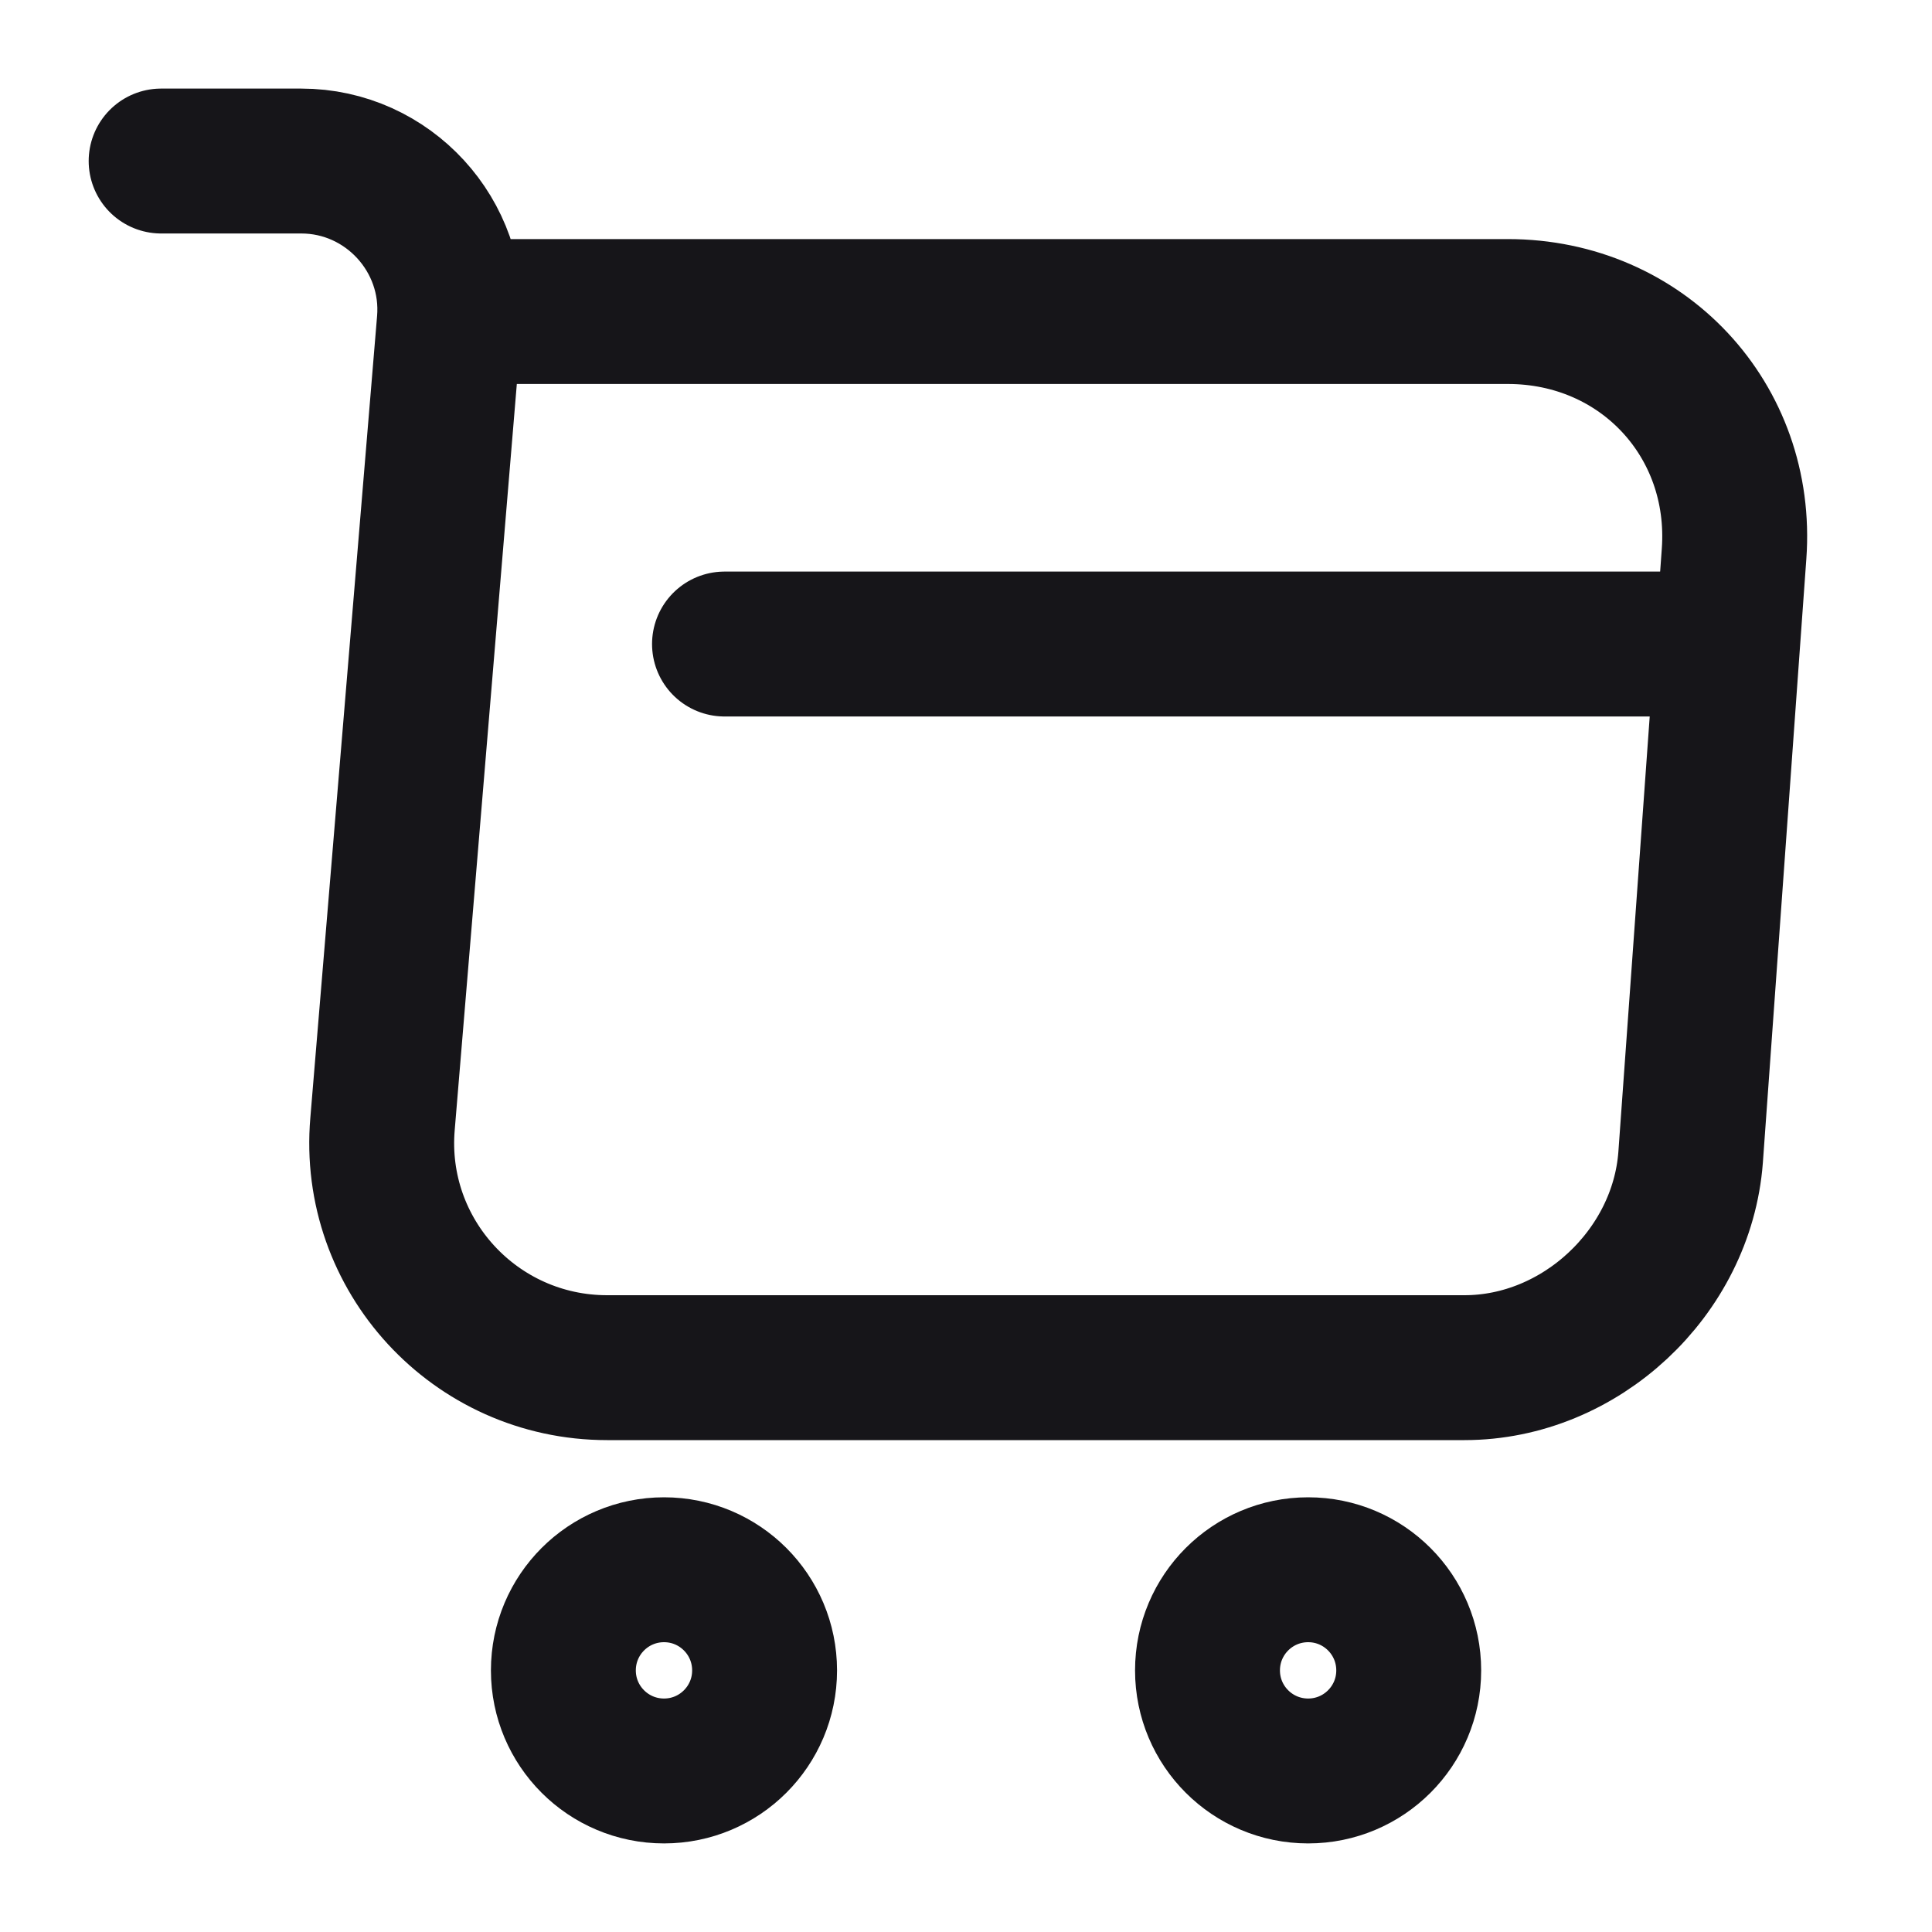
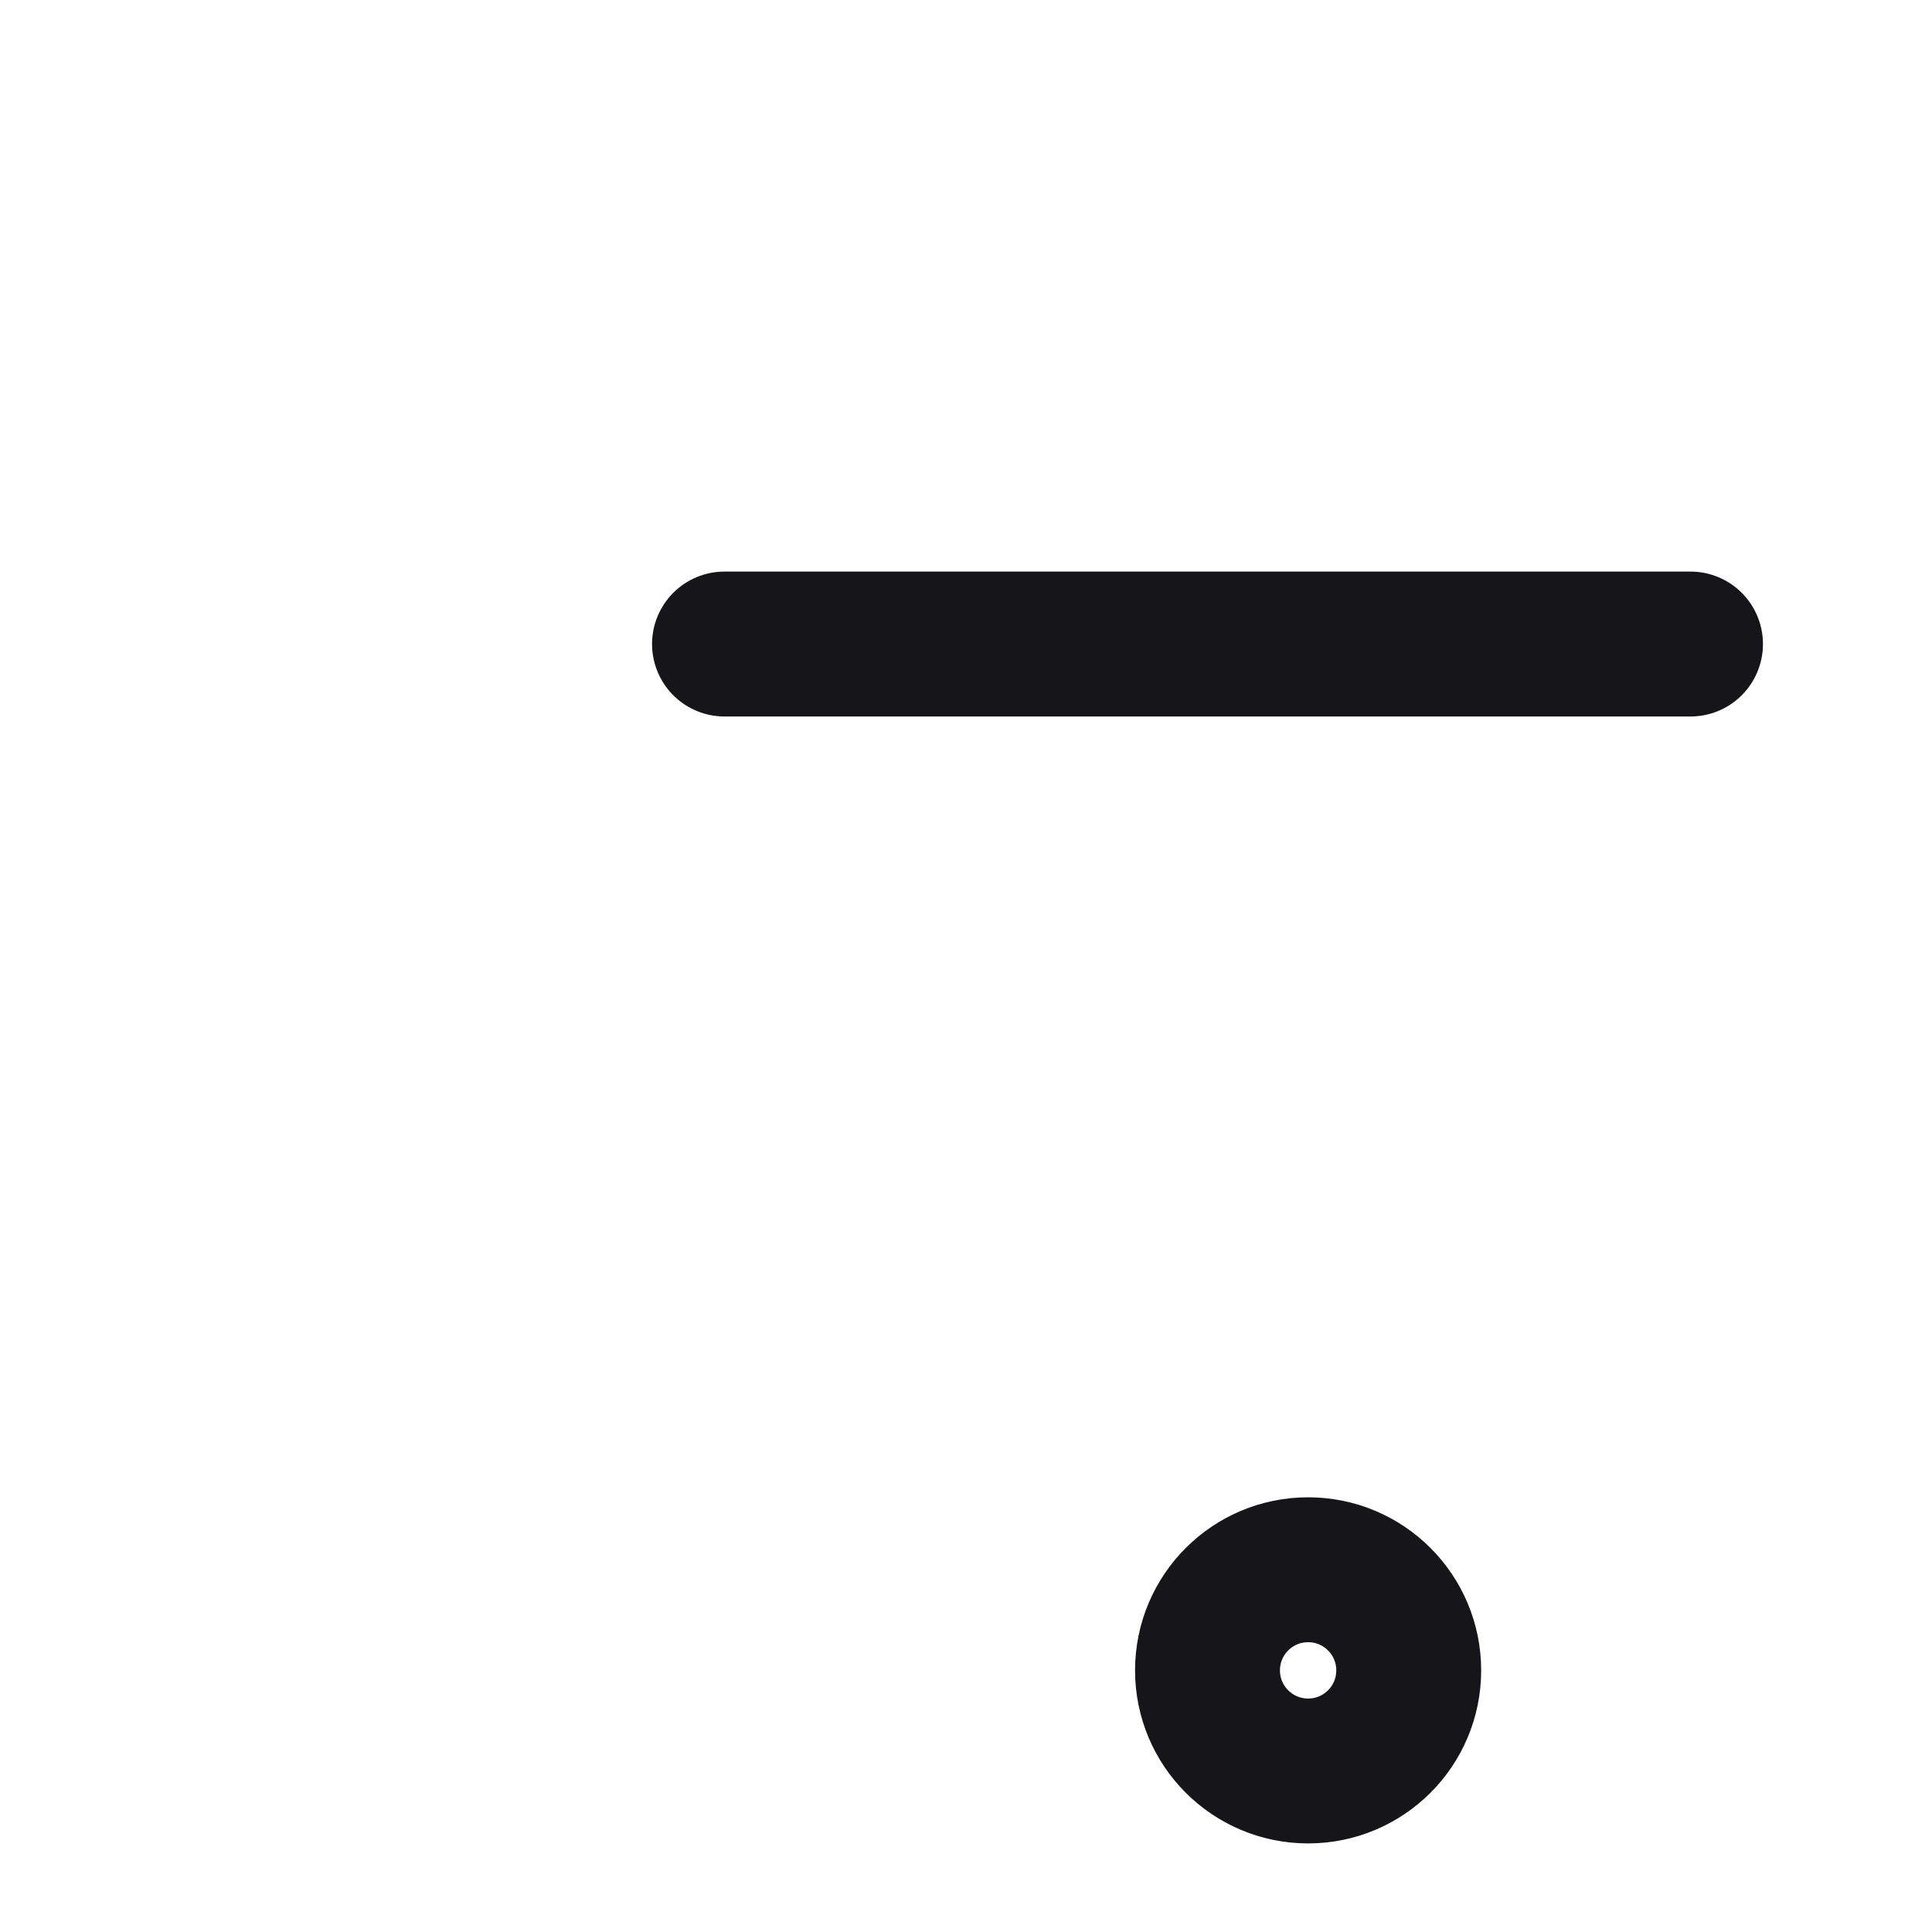
<svg xmlns="http://www.w3.org/2000/svg" width="20" height="20" viewBox="0 0 20 20" fill="none">
-   <path d="M1.668 1.667H3.118C4.018 1.667 4.726 2.442 4.651 3.333L3.96 11.633C3.843 12.992 4.918 14.158 6.285 14.158H15.16C16.36 14.158 17.41 13.175 17.501 11.983L17.951 5.733C18.051 4.35 17.001 3.225 15.61 3.225H4.851" stroke="#161519" stroke-width="1.5" stroke-miterlimit="10" stroke-linecap="round" stroke-linejoin="round" />
-   <path d="M13.542 18.333C14.117 18.333 14.583 17.867 14.583 17.292C14.583 16.716 14.117 16.25 13.542 16.25C12.966 16.25 12.5 16.716 12.5 17.292C12.5 17.867 12.966 18.333 13.542 18.333Z" stroke="#161519" stroke-width="1.5" stroke-miterlimit="10" stroke-linecap="round" stroke-linejoin="round" />
-   <path d="M6.874 18.333C7.449 18.333 7.915 17.867 7.915 17.292C7.915 16.716 7.449 16.25 6.874 16.25C6.298 16.25 5.832 16.716 5.832 17.292C5.832 17.867 6.298 18.333 6.874 18.333Z" stroke="#161519" stroke-width="1.5" stroke-miterlimit="10" stroke-linecap="round" stroke-linejoin="round" />
+   <path d="M13.542 18.333C14.117 18.333 14.583 17.867 14.583 17.292C14.583 16.716 14.117 16.25 13.542 16.25C12.966 16.25 12.5 16.716 12.5 17.292C12.5 17.867 12.966 18.333 13.542 18.333" stroke="#161519" stroke-width="1.5" stroke-miterlimit="10" stroke-linecap="round" stroke-linejoin="round" />
  <path d="M7.5 6.667H17.5" stroke="#161519" stroke-width="1.5" stroke-miterlimit="10" stroke-linecap="round" stroke-linejoin="round" />
</svg>